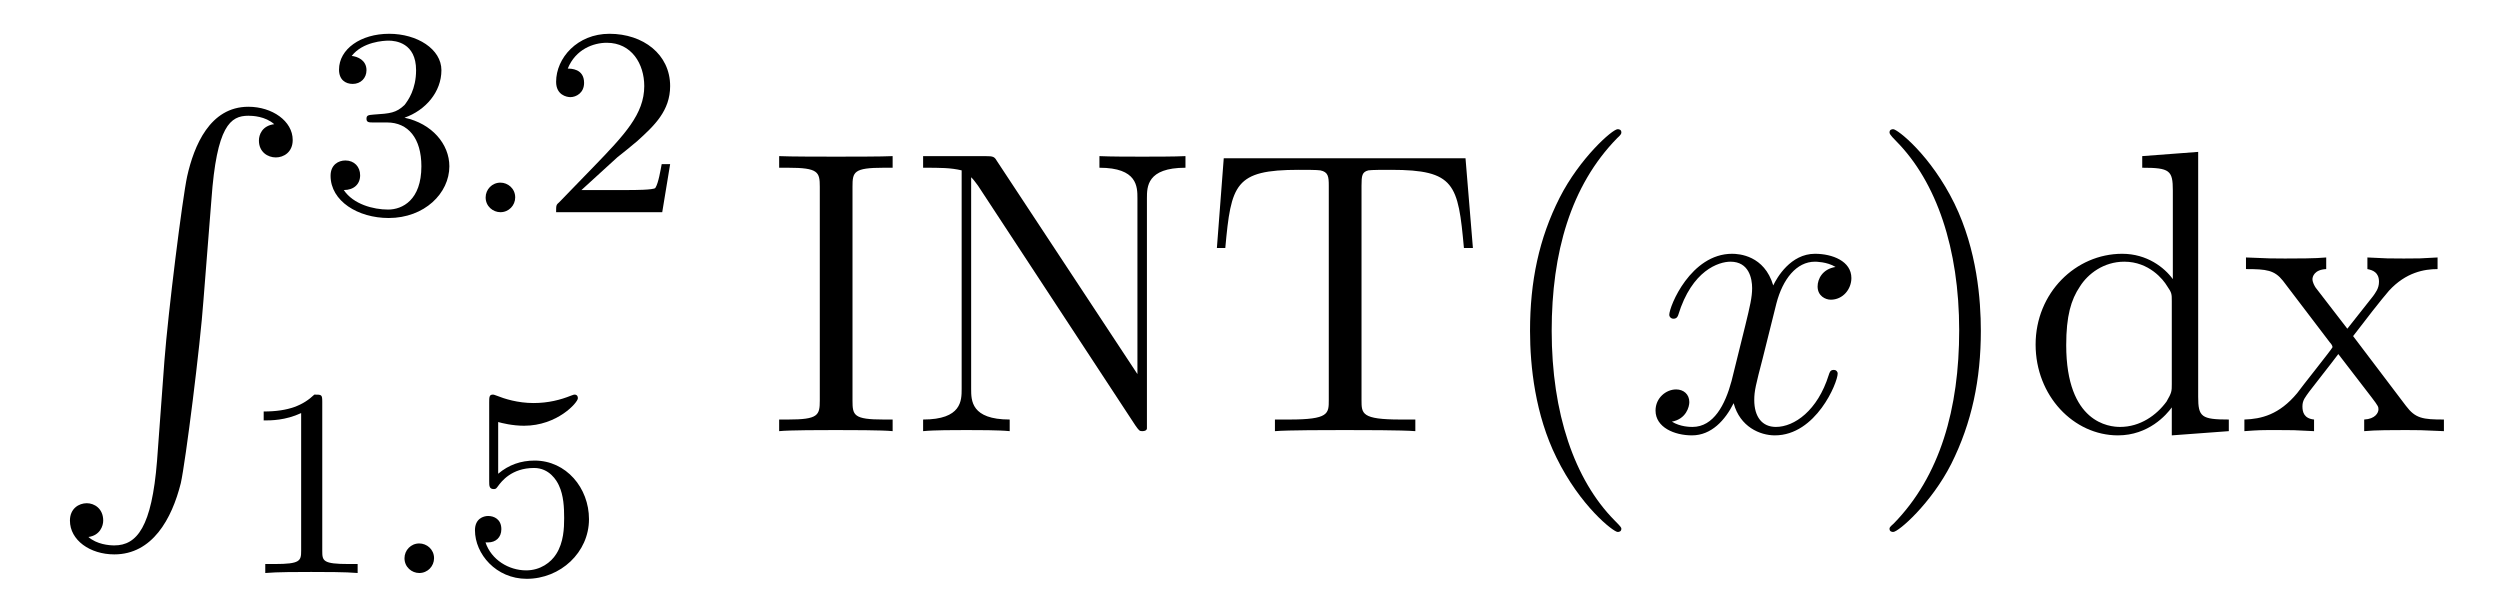
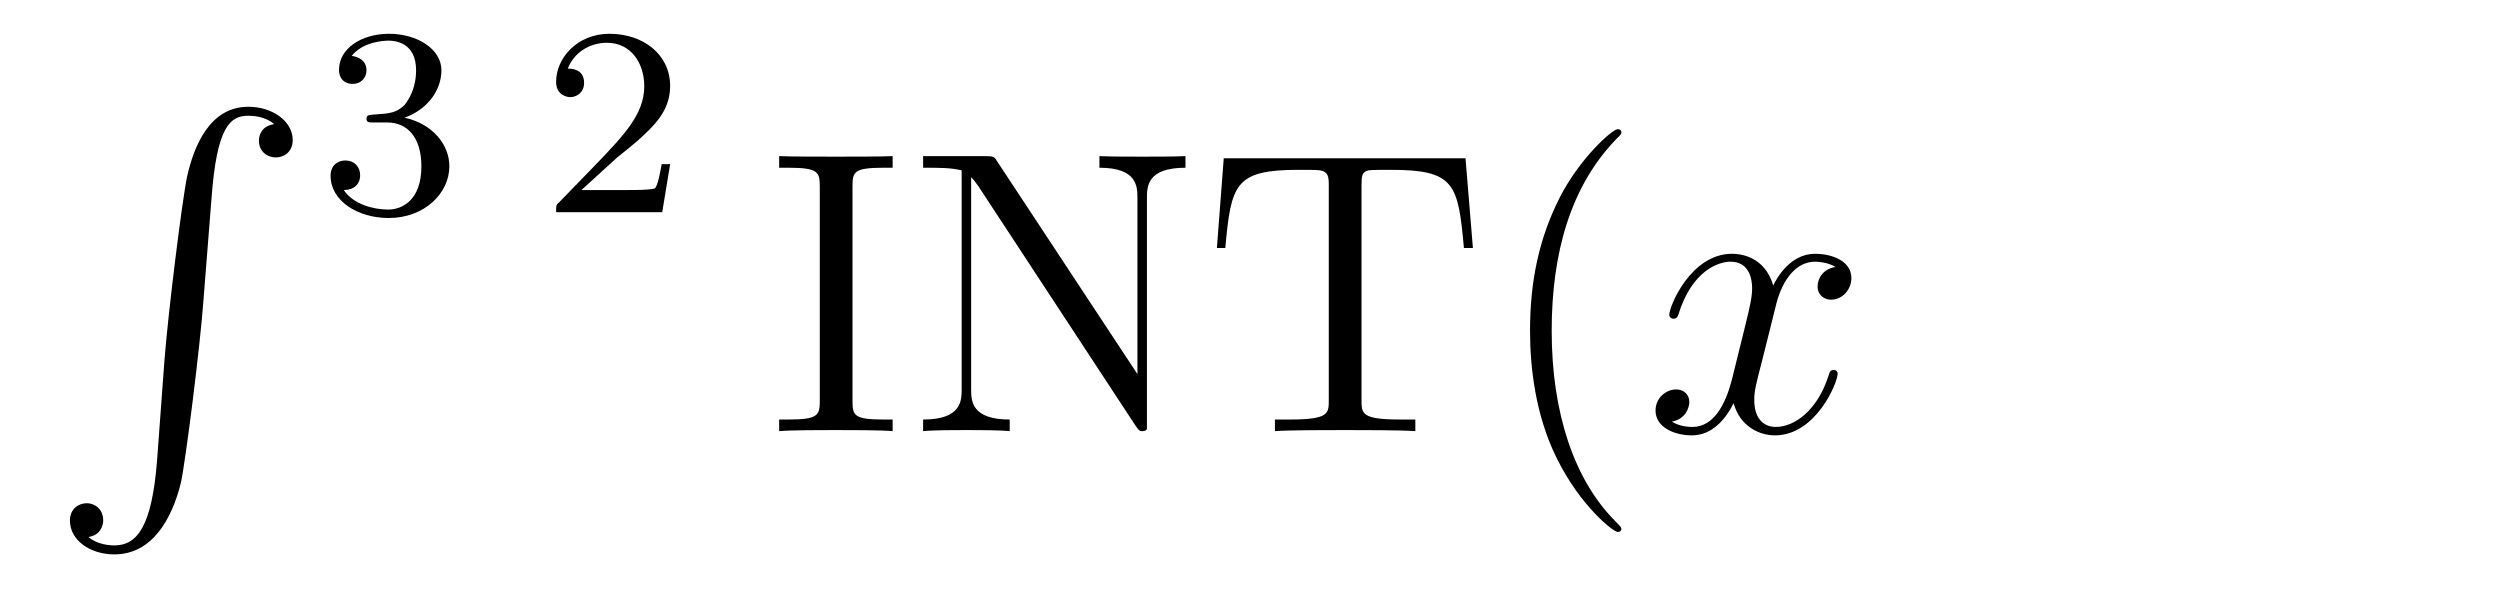
<svg xmlns="http://www.w3.org/2000/svg" height="18pt" version="1.1" viewBox="0 -18 74 18" width="74pt">
  <g id="page1">
    <g transform="matrix(1 0 0 1 -127 649)">
      <path d="M131.648 -653.355C131.492 -651.402 131.055 -650.856 130.383 -650.856C130.227 -650.856 129.867 -650.887 129.617 -651.105C129.961 -651.152 130.055 -651.434 130.055 -651.59C130.055 -651.949 129.789 -652.105 129.57 -652.105C129.336 -652.105 129.07 -651.949 129.07 -651.59C129.07 -651.012 129.664 -650.59 130.383 -650.59C131.508 -650.59 132.086 -651.637 132.352 -652.699C132.492 -653.324 132.93 -656.793 133.023 -658.121L133.258 -661.09C133.414 -663.277 133.82 -663.574 134.352 -663.574C134.477 -663.574 134.852 -663.559 135.117 -663.324C134.758 -663.277 134.664 -663.012 134.664 -662.84C134.664 -662.496 134.93 -662.34 135.164 -662.34S135.664 -662.496 135.664 -662.856C135.664 -663.418 135.055 -663.84 134.352 -663.84C133.211 -663.84 132.742 -662.684 132.539 -661.777C132.398 -661.121 131.977 -657.762 131.867 -656.324L131.648 -653.355ZM134.035 -663.84" fill-rule="evenodd" />
      <path d="M138.457 -663.375C139.082 -663.375 139.473 -662.906 139.473 -662.078C139.473 -661.078 138.91 -660.797 138.488 -660.797C138.051 -660.797 137.457 -660.953 137.176 -661.375C137.473 -661.375 137.66 -661.547 137.66 -661.812C137.66 -662.062 137.488 -662.25 137.223 -662.25C137.019 -662.25 136.785 -662.125 136.785 -661.797C136.785 -661.047 137.598 -660.547 138.504 -660.547C139.566 -660.547 140.301 -661.281 140.301 -662.078C140.301 -662.734 139.785 -663.344 138.973 -663.516C139.598 -663.734 140.066 -664.281 140.066 -664.922C140.066 -665.547 139.348 -666 138.519 -666C137.676 -666 137.035 -665.547 137.035 -664.938C137.035 -664.641 137.223 -664.516 137.441 -664.516C137.676 -664.516 137.848 -664.687 137.848 -664.922C137.848 -665.219 137.582 -665.328 137.41 -665.344C137.738 -665.766 138.363 -665.797 138.504 -665.797C138.707 -665.797 139.316 -665.734 139.316 -664.922C139.316 -664.359 139.082 -664.031 138.973 -663.891C138.723 -663.656 138.551 -663.641 138.066 -663.609C137.91 -663.594 137.848 -663.594 137.848 -663.484C137.848 -663.375 137.926 -663.375 138.051 -663.375H138.457ZM140.641 -660.719" fill-rule="evenodd" />
-       <path d="M142.25 -661.156C142.25 -661.422 142.031 -661.594 141.813 -661.594C141.563 -661.594 141.375 -661.391 141.375 -661.156C141.375 -660.891 141.594 -660.719 141.813 -660.719C142.062 -660.719 142.25 -660.922 142.25 -661.156ZM143.039 -660.719" fill-rule="evenodd" />
      <path d="M145.273 -662.344C145.414 -662.453 145.742 -662.719 145.867 -662.828C146.367 -663.281 146.836 -663.719 146.836 -664.453C146.836 -665.391 146.039 -666 145.039 -666C144.086 -666 143.461 -665.281 143.461 -664.578C143.461 -664.188 143.773 -664.125 143.883 -664.125C144.055 -664.125 144.289 -664.25 144.289 -664.547C144.289 -664.969 143.898 -664.969 143.805 -664.969C144.039 -665.547 144.57 -665.734 144.961 -665.734C145.695 -665.734 146.07 -665.109 146.07 -664.453C146.07 -663.625 145.492 -663.016 144.555 -662.047L143.555 -661.016C143.461 -660.937 143.461 -660.922 143.461 -660.719H146.602L146.836 -662.141H146.586C146.555 -661.984 146.492 -661.578 146.398 -661.437C146.352 -661.375 145.742 -661.375 145.617 -661.375H144.211L145.273 -662.344ZM147.238 -660.719" fill-rule="evenodd" />
-       <path d="M136.539 -655.102C136.539 -655.32 136.523 -655.32 136.305 -655.32C135.977 -655.008 135.555 -654.82 134.805 -654.82V-654.555C135.023 -654.555 135.445 -654.555 135.914 -654.773V-650.695C135.914 -650.398 135.883 -650.305 135.133 -650.305H134.852V-650.039C135.18 -650.07 135.852 -650.07 136.211 -650.07S137.258 -650.07 137.586 -650.039V-650.305H137.32C136.555 -650.305 136.539 -650.398 136.539 -650.695V-655.102ZM138.238 -650.039" fill-rule="evenodd" />
-       <path d="M139.848 -650.477C139.848 -650.742 139.629 -650.914 139.41 -650.914C139.16 -650.914 138.973 -650.711 138.973 -650.477C138.973 -650.211 139.191 -650.039 139.41 -650.039C139.66 -650.039 139.848 -650.242 139.848 -650.477ZM140.637 -650.039" fill-rule="evenodd" />
-       <path d="M141.746 -654.508C141.855 -654.477 142.168 -654.398 142.512 -654.398C143.496 -654.398 144.105 -655.086 144.105 -655.211C144.105 -655.305 144.043 -655.32 144.012 -655.32C143.996 -655.32 143.98 -655.32 143.902 -655.289C143.59 -655.164 143.23 -655.07 142.793 -655.07C142.324 -655.07 141.934 -655.195 141.699 -655.289C141.621 -655.32 141.606 -655.32 141.59 -655.32C141.48 -655.32 141.48 -655.242 141.48 -655.086V-652.758C141.48 -652.617 141.48 -652.523 141.621 -652.523C141.684 -652.523 141.699 -652.555 141.746 -652.617C141.84 -652.742 142.137 -653.148 142.809 -653.148C143.262 -653.148 143.481 -652.773 143.543 -652.633C143.684 -652.336 143.699 -651.977 143.699 -651.664C143.699 -651.367 143.684 -650.945 143.465 -650.602C143.309 -650.352 142.996 -650.117 142.574 -650.117C142.059 -650.117 141.543 -650.43 141.371 -650.945C141.387 -650.945 141.434 -650.945 141.449 -650.945C141.668 -650.945 141.84 -651.086 141.84 -651.336C141.84 -651.633 141.621 -651.727 141.449 -651.727C141.309 -651.727 141.059 -651.648 141.059 -651.305C141.059 -650.602 141.684 -649.867 142.59 -649.867C143.59 -649.867 144.434 -650.648 144.434 -651.633C144.434 -652.555 143.762 -653.367 142.824 -653.367C142.418 -653.367 142.059 -653.242 141.746 -652.977V-654.508ZM144.836 -650.039" fill-rule="evenodd" />
      <path d="M152.234 -661.473C152.234 -661.91 152.266 -662.035 153.156 -662.035H153.422V-662.379C153.141 -662.363 152.109 -662.363 151.75 -662.363C151.391 -662.363 150.359 -662.363 150.063 -662.379V-662.035H150.328C151.219 -662.035 151.266 -661.91 151.266 -661.473V-655.145C151.266 -654.707 151.219 -654.582 150.328 -654.582H150.063V-654.238C150.359 -654.27 151.375 -654.27 151.734 -654.27S153.141 -654.27 153.422 -654.238V-654.582H153.156C152.266 -654.582 152.234 -654.707 152.234 -655.145V-661.473ZM156.527 -662.207C156.434 -662.363 156.418 -662.379 156.152 -662.379H154.324V-662.035C154.84 -662.035 155.137 -662.035 155.465 -661.957V-655.488C155.465 -655.145 155.465 -654.582 154.324 -654.582V-654.238C154.637 -654.27 155.277 -654.27 155.605 -654.27C155.934 -654.27 156.574 -654.27 156.887 -654.238V-654.582C155.746 -654.582 155.746 -655.145 155.746 -655.488V-661.754C155.84 -661.66 155.84 -661.644 155.949 -661.504L160.605 -654.41C160.715 -654.254 160.731 -654.238 160.809 -654.238C160.918 -654.238 160.949 -654.285 160.949 -654.316V-661.129C160.949 -661.473 160.949 -662.035 162.09 -662.035V-662.379C161.777 -662.363 161.152 -662.363 160.809 -662.363C160.48 -662.363 159.855 -662.363 159.543 -662.379V-662.035C160.668 -662.035 160.668 -661.473 160.668 -661.129V-655.926L156.527 -662.207ZM170.379 -662.316H163.223L163.02 -659.66H163.269C163.441 -661.551 163.551 -661.973 165.441 -661.973C165.645 -661.973 165.988 -661.973 166.082 -661.957C166.316 -661.91 166.332 -661.77 166.332 -661.504V-655.16C166.332 -654.754 166.332 -654.582 165.16 -654.582H164.738V-654.238C165.113 -654.27 166.348 -654.27 166.801 -654.27C167.27 -654.27 168.504 -654.27 168.894 -654.238V-654.582H168.457C167.301 -654.582 167.301 -654.754 167.301 -655.16V-661.504C167.301 -661.801 167.316 -661.91 167.504 -661.957C167.598 -661.973 167.957 -661.973 168.176 -661.973C170.066 -661.973 170.16 -661.551 170.332 -659.66H170.598L170.379 -662.316ZM170.996 -654.238" fill-rule="evenodd" />
      <path d="M174.992 -651.348C174.992 -651.379 174.992 -651.395 174.789 -651.598C173.602 -652.801 172.93 -654.77 172.93 -657.207C172.93 -659.52 173.492 -661.504 174.867 -662.91C174.992 -663.02 174.992 -663.051 174.992 -663.082C174.992 -663.16 174.93 -663.176 174.883 -663.176C174.727 -663.176 173.758 -662.316 173.164 -661.145C172.555 -659.941 172.289 -658.676 172.289 -657.207C172.289 -656.145 172.445 -654.723 173.07 -653.457C173.773 -652.02 174.758 -651.254 174.883 -651.254C174.93 -651.254 174.992 -651.27 174.992 -651.348ZM175.676 -654.238" fill-rule="evenodd" />
      <path d="M181.332 -659.098C180.941 -659.035 180.801 -658.738 180.801 -658.52C180.801 -658.238 181.035 -658.129 181.191 -658.129C181.551 -658.129 181.801 -658.441 181.801 -658.77C181.801 -659.27 181.238 -659.488 180.723 -659.488C180.004 -659.488 179.598 -658.785 179.488 -658.551C179.223 -659.441 178.473 -659.488 178.269 -659.488C177.051 -659.488 176.41 -657.941 176.41 -657.676C176.41 -657.629 176.457 -657.566 176.535 -657.566C176.629 -657.566 176.66 -657.629 176.676 -657.676C177.082 -659.004 177.879 -659.254 178.223 -659.254C178.77 -659.254 178.863 -658.754 178.863 -658.473C178.863 -658.207 178.801 -657.941 178.66 -657.363L178.254 -655.723C178.066 -655.02 177.723 -654.363 177.098 -654.363C177.035 -654.363 176.738 -654.363 176.488 -654.519C176.91 -654.598 177.004 -654.957 177.004 -655.098C177.004 -655.332 176.832 -655.473 176.613 -655.473C176.316 -655.473 176.004 -655.223 176.004 -654.848C176.004 -654.348 176.566 -654.113 177.082 -654.113C177.66 -654.113 178.066 -654.566 178.316 -655.066C178.504 -654.363 179.098 -654.113 179.535 -654.113C180.754 -654.113 181.395 -655.676 181.395 -655.941C181.395 -656.004 181.348 -656.051 181.285 -656.051C181.176 -656.051 181.16 -655.988 181.129 -655.895C180.801 -654.848 180.113 -654.363 179.566 -654.363C179.16 -654.363 178.926 -654.66 178.926 -655.16C178.926 -655.426 178.973 -655.613 179.176 -656.394L179.582 -658.02C179.769 -658.738 180.176 -659.254 180.723 -659.254C180.738 -659.254 181.082 -659.254 181.332 -659.098ZM182.273 -654.238" fill-rule="evenodd" />
-       <path d="M185.633 -657.207C185.633 -658.113 185.523 -659.598 184.852 -660.973C184.148 -662.41 183.164 -663.176 183.039 -663.176C182.992 -663.176 182.93 -663.16 182.93 -663.082C182.93 -663.051 182.93 -663.02 183.133 -662.816C184.32 -661.613 184.992 -659.645 184.992 -657.223C184.992 -654.91 184.43 -652.91 183.055 -651.504C182.93 -651.395 182.93 -651.379 182.93 -651.348C182.93 -651.27 182.992 -651.254 183.039 -651.254C183.195 -651.254 184.164 -652.098 184.758 -653.27C185.367 -654.488 185.633 -655.77 185.633 -657.207ZM190.41 -662.379V-662.035C191.223 -662.035 191.316 -661.957 191.316 -661.363V-658.738C191.066 -659.082 190.551 -659.488 189.816 -659.488C188.441 -659.488 187.254 -658.332 187.254 -656.801C187.254 -655.285 188.379 -654.113 189.691 -654.113C190.598 -654.113 191.129 -654.723 191.285 -654.941V-654.113L192.973 -654.238V-654.582C192.16 -654.582 192.066 -654.66 192.066 -655.254V-662.504L190.41 -662.379ZM191.285 -655.629C191.285 -655.426 191.285 -655.379 191.129 -655.113C190.832 -654.707 190.348 -654.363 189.754 -654.363C189.441 -654.363 188.16 -654.473 188.16 -656.785C188.16 -657.645 188.301 -658.129 188.566 -658.52C188.801 -658.895 189.27 -659.254 189.879 -659.254C190.613 -659.254 191.035 -658.723 191.145 -658.535C191.285 -658.332 191.285 -658.301 191.285 -658.082V-655.629ZM196.652 -657.051C196.996 -657.504 197.496 -658.145 197.714 -658.395C198.215 -658.941 198.762 -659.035 199.152 -659.035V-659.379C198.637 -659.348 198.606 -659.348 198.152 -659.348S197.668 -659.348 197.075 -659.379V-659.035C197.231 -659.004 197.418 -658.941 197.418 -658.66C197.418 -658.457 197.309 -658.332 197.246 -658.238L196.481 -657.27L195.542 -658.488C195.511 -658.535 195.449 -658.644 195.449 -658.738C195.449 -658.801 195.496 -659.019 195.856 -659.035V-659.379C195.559 -659.348 194.95 -659.348 194.636 -659.348C194.246 -659.348 194.215 -659.348 193.481 -659.379V-659.035C194.09 -659.035 194.324 -659.004 194.574 -658.691L195.965 -656.863C195.996 -656.832 196.043 -656.769 196.043 -656.723C196.043 -656.691 195.106 -655.52 194.996 -655.363C194.465 -654.723 193.933 -654.598 193.434 -654.582V-654.238C193.886 -654.27 193.902 -654.27 194.418 -654.27C194.872 -654.27 194.887 -654.27 195.496 -654.238V-654.582C195.199 -654.613 195.152 -654.801 195.152 -654.973C195.152 -655.16 195.246 -655.254 195.355 -655.41C195.542 -655.66 195.934 -656.145 196.214 -656.52L197.2 -655.238C197.402 -654.973 197.402 -654.957 197.402 -654.879C197.402 -654.785 197.309 -654.598 196.98 -654.582V-654.238C197.293 -654.27 197.872 -654.27 198.215 -654.27C198.606 -654.27 198.622 -654.27 199.34 -654.238V-654.582C198.715 -654.582 198.496 -654.613 198.215 -654.988L196.652 -657.051ZM199.426 -654.238" fill-rule="evenodd" />
    </g>
  </g>
</svg>